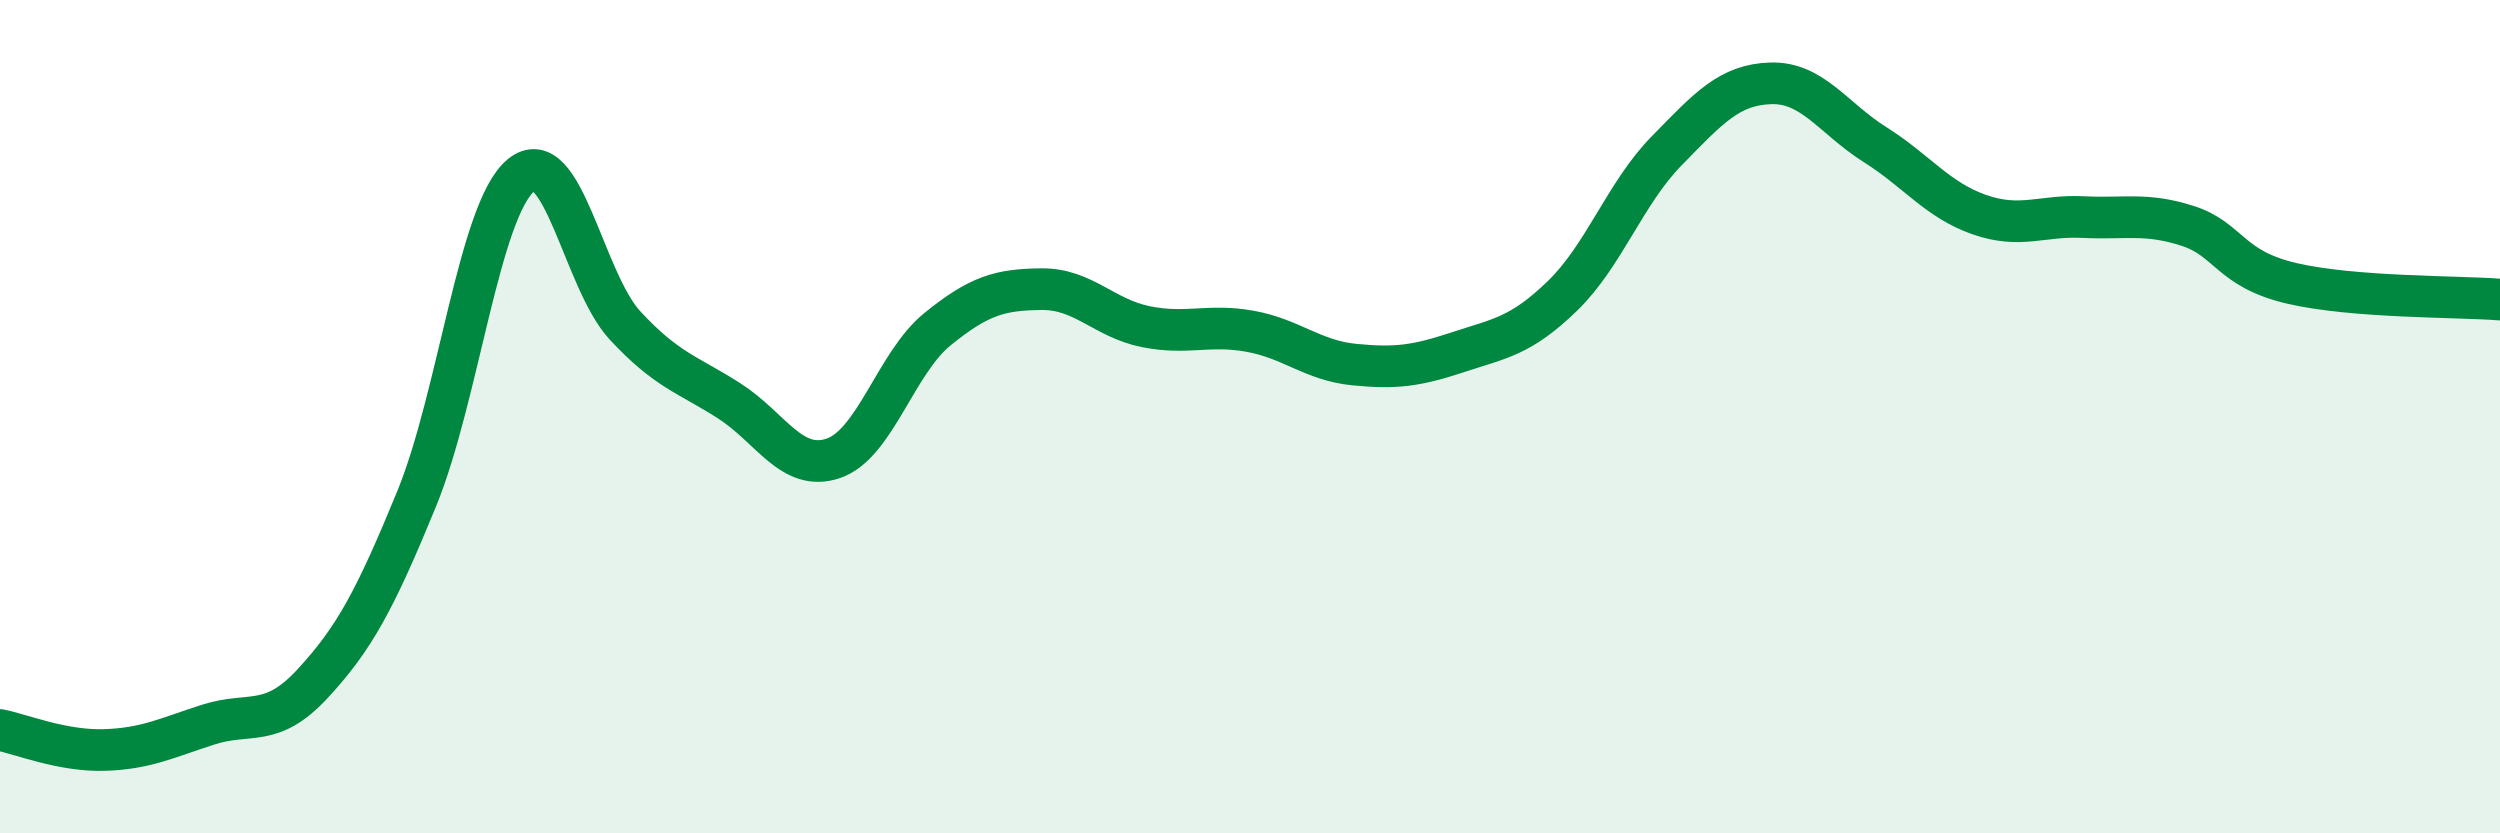
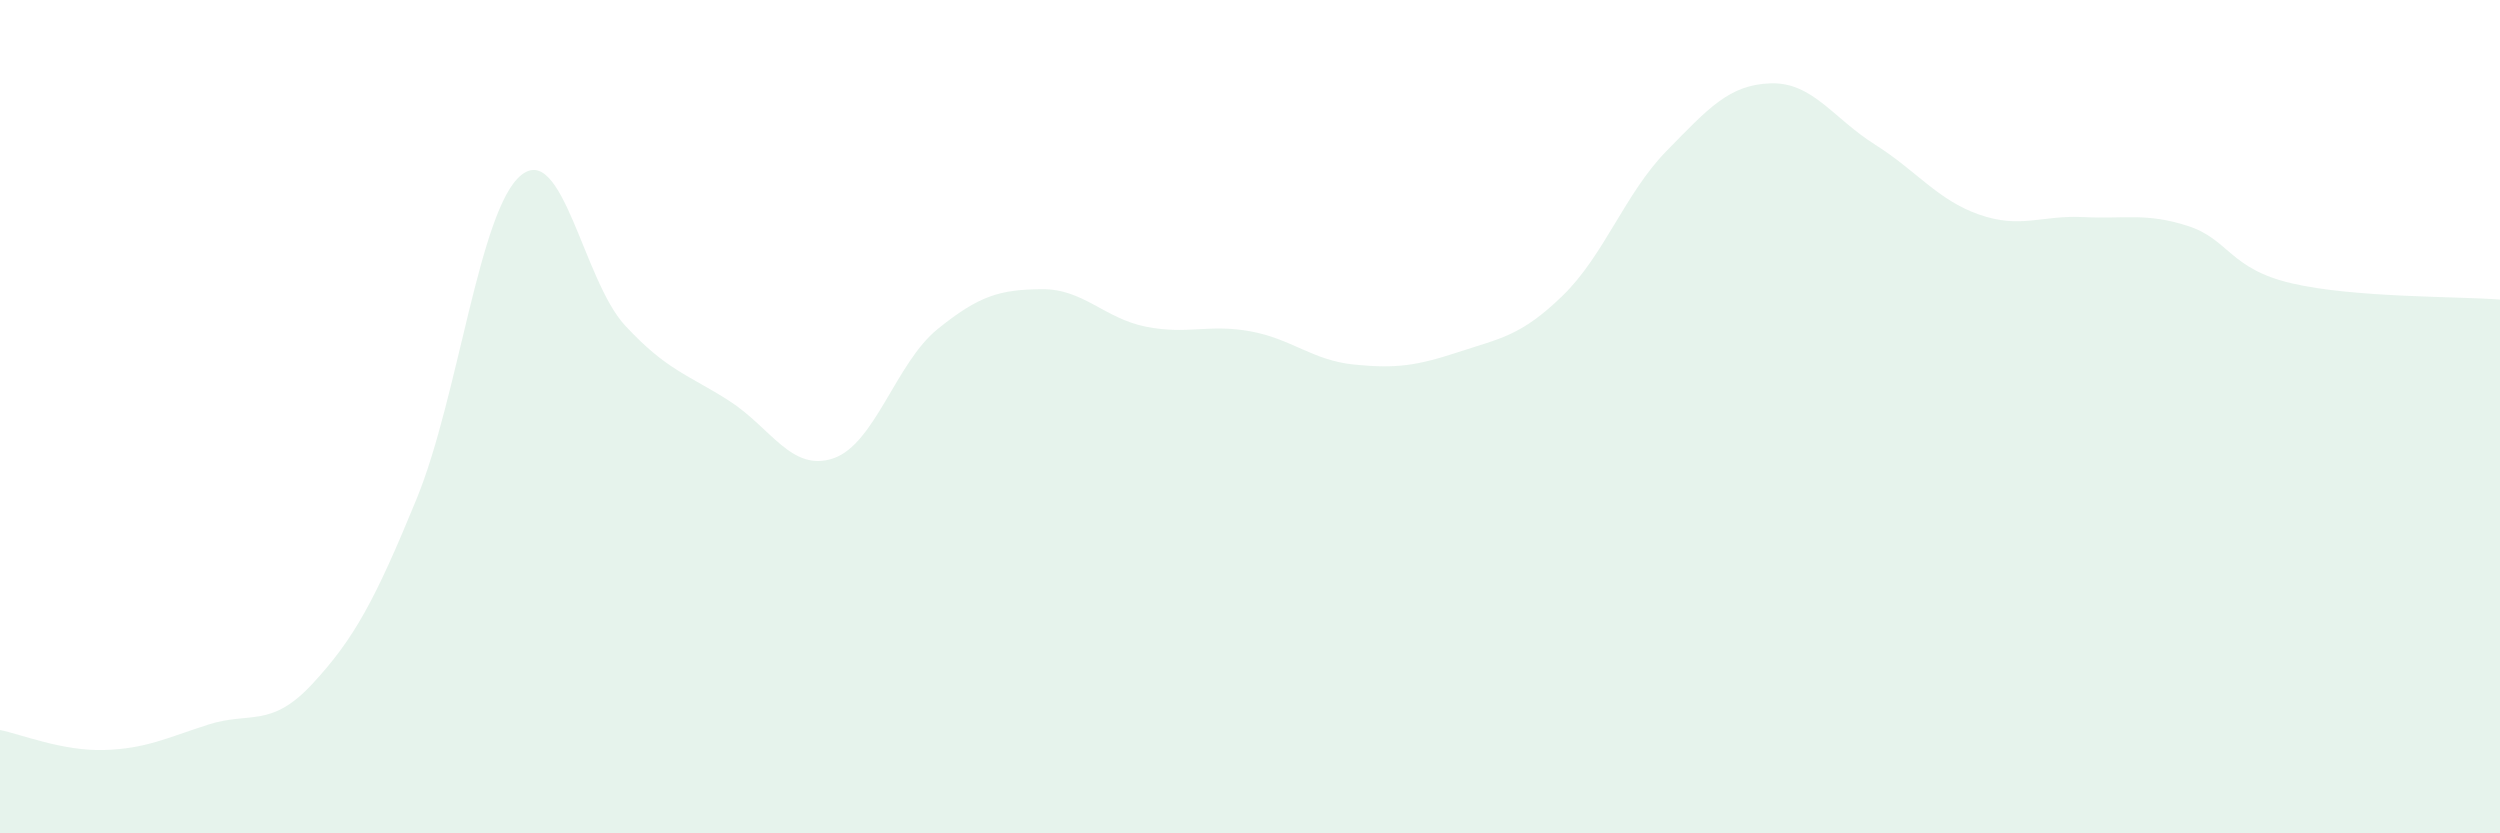
<svg xmlns="http://www.w3.org/2000/svg" width="60" height="20" viewBox="0 0 60 20">
  <path d="M 0,17.52 C 0.5,17.62 1.5,18.03 2.5,18 C 3.5,17.97 4,17.71 5,17.39 C 6,17.07 6.5,17.49 7.5,16.41 C 8.5,15.33 9,14.41 10,11.97 C 11,9.53 11.5,5.04 12.5,4.21 C 13.5,3.38 14,6.73 15,7.81 C 16,8.89 16.5,8.98 17.5,9.62 C 18.5,10.26 19,11.34 20,11 C 21,10.66 21.5,8.71 22.5,7.9 C 23.5,7.09 24,6.95 25,6.94 C 26,6.93 26.5,7.64 27.5,7.84 C 28.5,8.04 29,7.77 30,7.95 C 31,8.13 31.5,8.65 32.5,8.75 C 33.5,8.85 34,8.78 35,8.45 C 36,8.12 36.5,8.07 37.5,7.1 C 38.5,6.13 39,4.64 40,3.62 C 41,2.6 41.5,2.03 42.5,2 C 43.5,1.97 44,2.84 45,3.47 C 46,4.1 46.5,4.8 47.5,5.15 C 48.5,5.5 49,5.16 50,5.21 C 51,5.26 51.5,5.1 52.5,5.42 C 53.5,5.74 53.5,6.45 55,6.8 C 56.5,7.15 59,7.11 60,7.19L60 20L0 20Z" fill="#008740" opacity="0.1" stroke-linecap="round" stroke-linejoin="round" />
-   <path d="M 0,17.52 C 0.5,17.62 1.5,18.03 2.5,18 C 3.5,17.97 4,17.71 5,17.39 C 6,17.07 6.5,17.49 7.5,16.41 C 8.5,15.33 9,14.41 10,11.97 C 11,9.53 11.5,5.04 12.5,4.21 C 13.5,3.38 14,6.73 15,7.81 C 16,8.89 16.5,8.98 17.5,9.62 C 18.5,10.26 19,11.34 20,11 C 21,10.66 21.5,8.71 22.5,7.9 C 23.5,7.09 24,6.95 25,6.94 C 26,6.93 26.5,7.64 27.5,7.84 C 28.5,8.04 29,7.77 30,7.95 C 31,8.13 31.5,8.65 32.5,8.75 C 33.5,8.85 34,8.78 35,8.45 C 36,8.12 36.5,8.07 37.5,7.1 C 38.5,6.13 39,4.64 40,3.62 C 41,2.6 41.5,2.03 42.5,2 C 43.5,1.97 44,2.84 45,3.47 C 46,4.1 46.5,4.8 47.5,5.15 C 48.5,5.5 49,5.16 50,5.21 C 51,5.26 51.5,5.1 52.5,5.42 C 53.5,5.74 53.5,6.45 55,6.8 C 56.5,7.15 59,7.11 60,7.19" stroke="#008740" stroke-width="1" fill="none" stroke-linecap="round" stroke-linejoin="round" />
</svg>